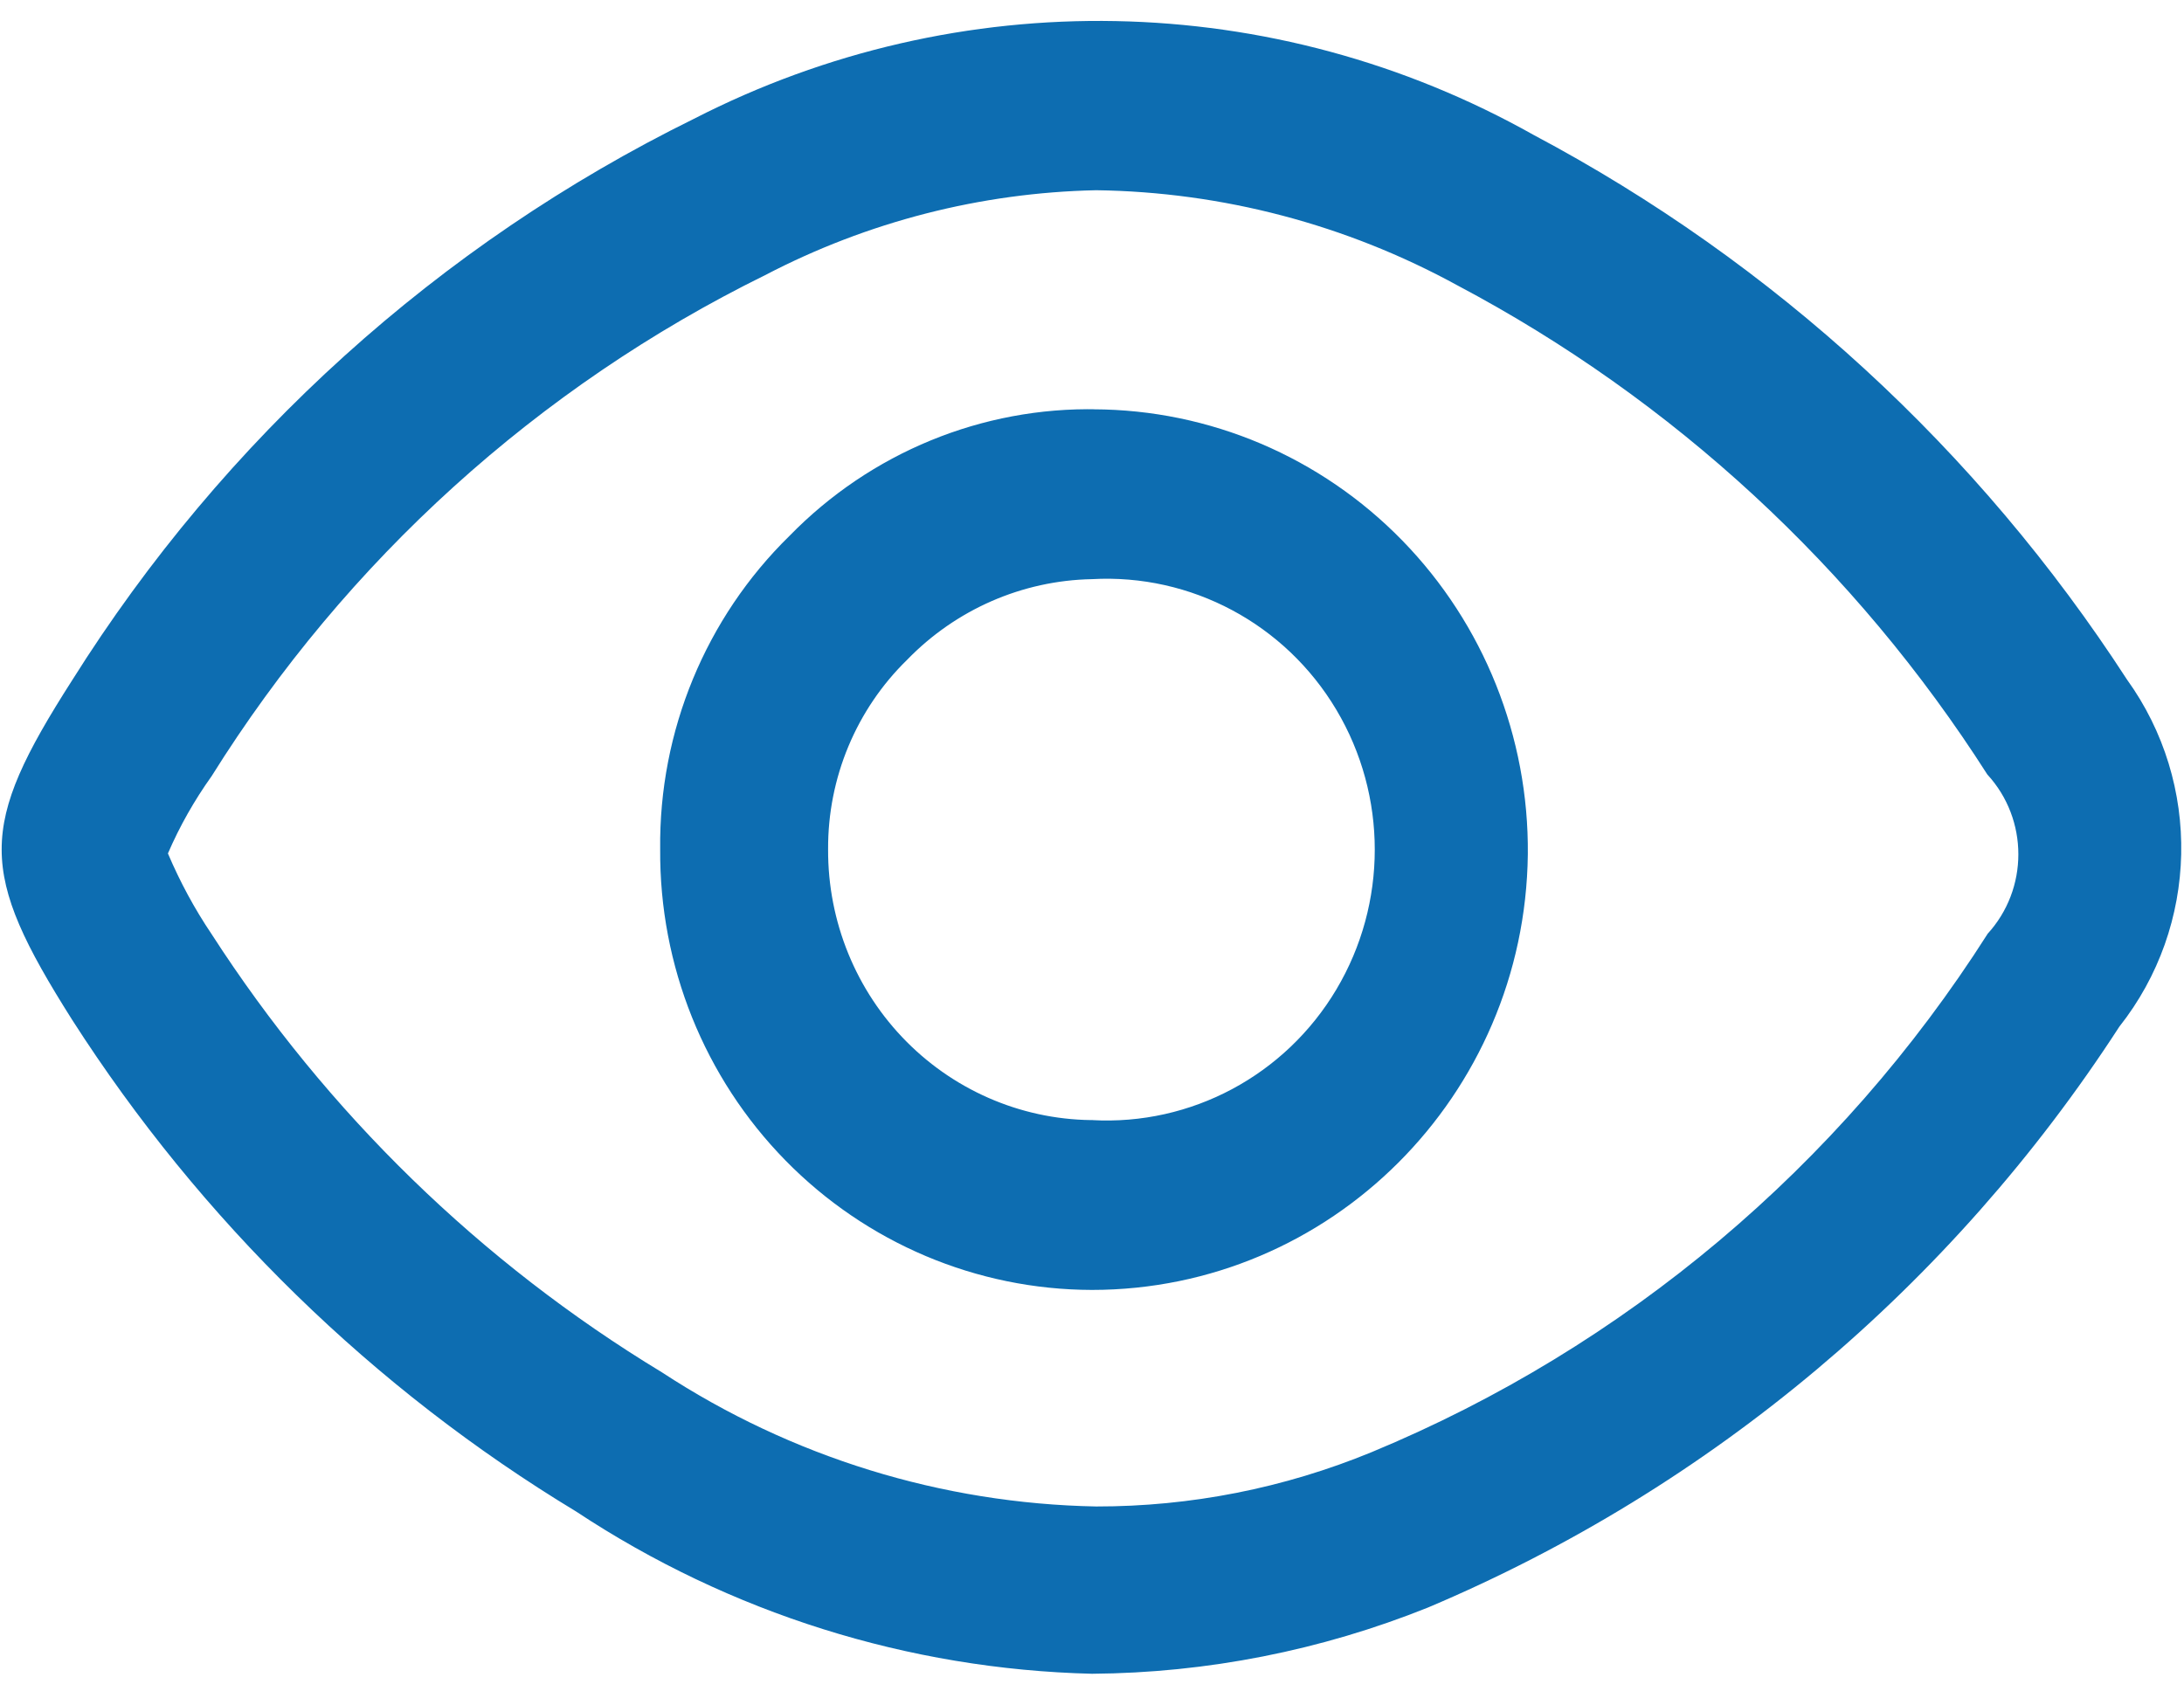
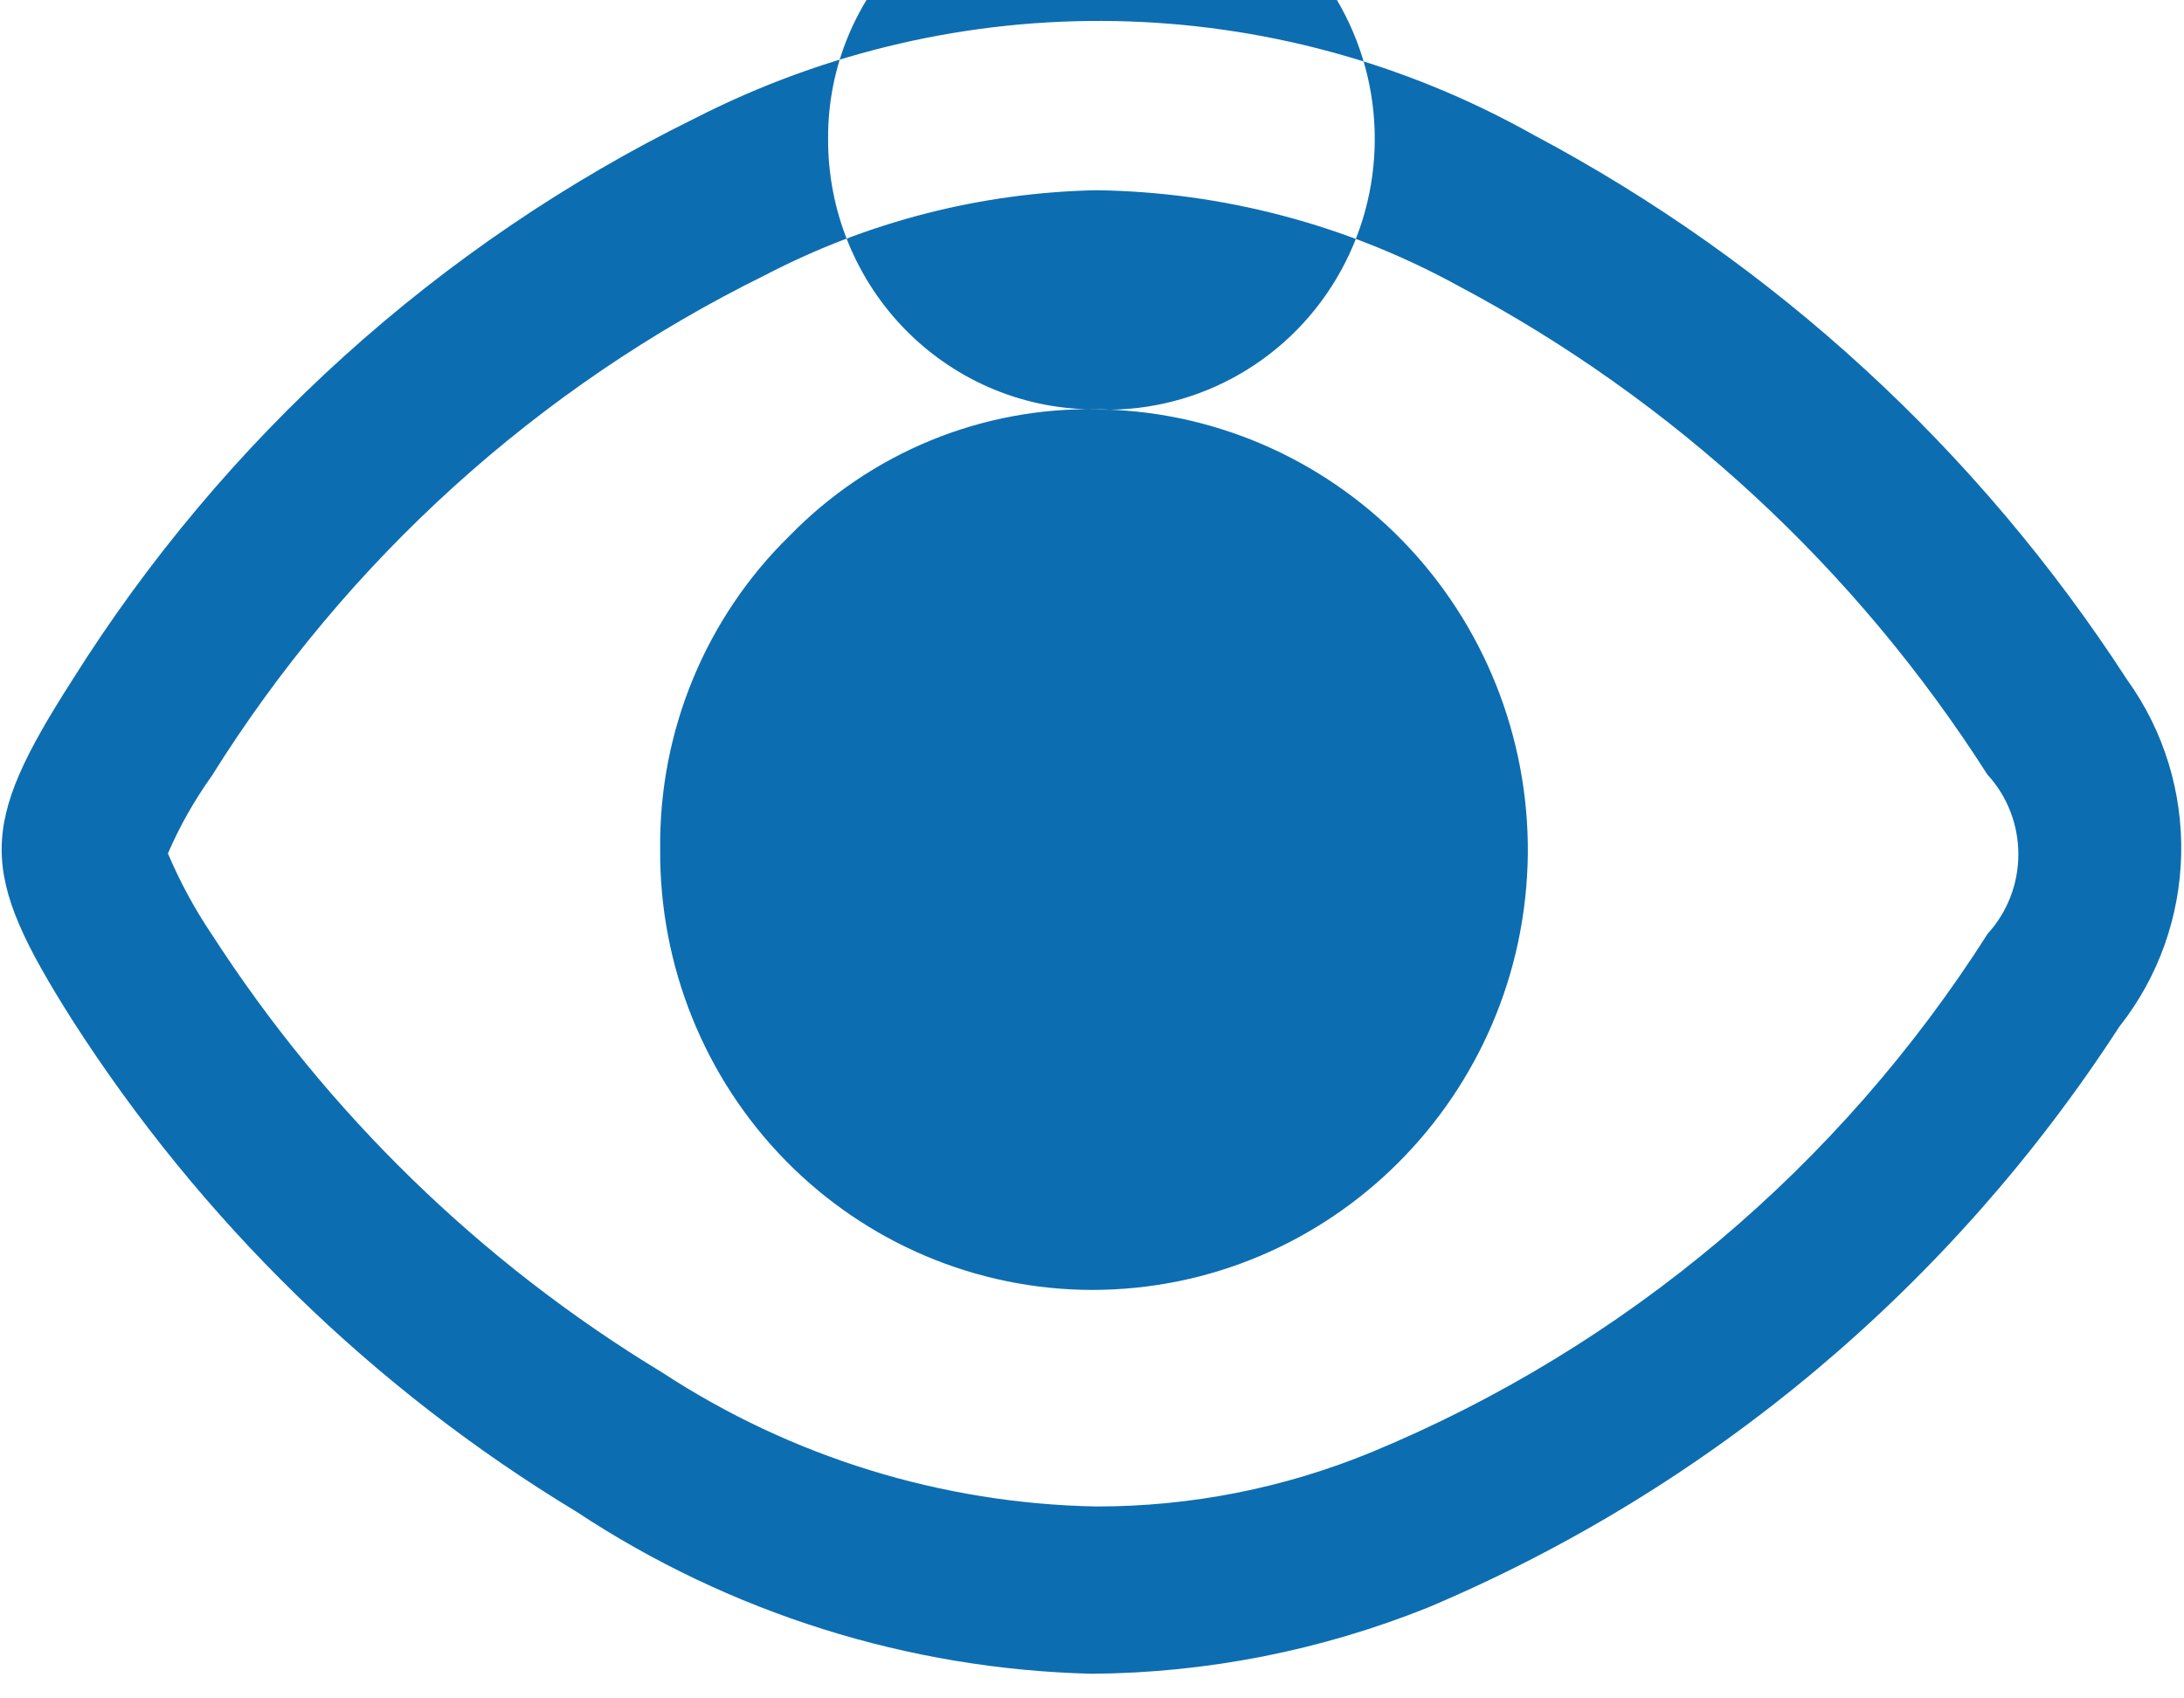
<svg xmlns="http://www.w3.org/2000/svg" height="14" viewBox="0 0 18 14" width="18">
-   <path d="m17.529 5.6c-1.226-1.891-2.908-3.436-4.888-4.487-2.142-1.205-4.737-1.255-6.923-.133-2.098 1.033-3.872 2.635-5.123 4.627-.775 1.211-.775 1.575 0 2.8 1.06 1.654 2.481 3.041 4.154 4.053 1.266.837 2.738 1.3 4.251 1.337.949-.007 1.887-.192 2.769-.546 2.33-.984 4.314-2.652 5.698-4.788.657-.831.682-2.004.062-2.863zm-1.149 2.1c-1.219 1.915-2.99 3.406-5.075 4.27-.721.297-1.492.449-2.271.448-1.272-.024-2.512-.407-3.579-1.106-1.492-.904-2.761-2.139-3.711-3.612-.141-.209-.261-.432-.36-.665.097-.225.218-.438.36-.637 1.112-1.779 2.691-3.209 4.562-4.13.845-.441 1.778-.68 2.728-.7 1.04.014 2.062.283 2.977.784 1.776.94 3.281 2.329 4.368 4.032.341.371.341.945 0 1.316zm-7.332-4.326c-.953-.021-1.872.357-2.541 1.043-.691.676-1.077 1.611-1.066 2.583-.007.96.364 1.883 1.032 2.565.668.682 1.577 1.066 2.526 1.068 1.968 0 3.57-1.601 3.593-3.591.009-.967-.363-1.898-1.035-2.587s-1.587-1.078-2.544-1.081zm0 5.859c-.589.008-1.157-.225-1.575-.645-.418-.42-.651-.992-.648-1.588-.003-.588.232-1.152.651-1.561.402-.415.949-.654 1.523-.665.817-.046 1.593.368 2.015 1.077.422.709.422 1.596 0 2.305-.422.709-1.198 1.123-2.015 1.077z" fill="#0d6db1" />
+   <path d="m17.529 5.6c-1.226-1.891-2.908-3.436-4.888-4.487-2.142-1.205-4.737-1.255-6.923-.133-2.098 1.033-3.872 2.635-5.123 4.627-.775 1.211-.775 1.575 0 2.8 1.06 1.654 2.481 3.041 4.154 4.053 1.266.837 2.738 1.3 4.251 1.337.949-.007 1.887-.192 2.769-.546 2.33-.984 4.314-2.652 5.698-4.788.657-.831.682-2.004.062-2.863zm-1.149 2.1c-1.219 1.915-2.99 3.406-5.075 4.27-.721.297-1.492.449-2.271.448-1.272-.024-2.512-.407-3.579-1.106-1.492-.904-2.761-2.139-3.711-3.612-.141-.209-.261-.432-.36-.665.097-.225.218-.438.36-.637 1.112-1.779 2.691-3.209 4.562-4.13.845-.441 1.778-.68 2.728-.7 1.04.014 2.062.283 2.977.784 1.776.94 3.281 2.329 4.368 4.032.341.371.341.945 0 1.316zm-7.332-4.326c-.953-.021-1.872.357-2.541 1.043-.691.676-1.077 1.611-1.066 2.583-.007.96.364 1.883 1.032 2.565.668.682 1.577 1.066 2.526 1.068 1.968 0 3.57-1.601 3.593-3.591.009-.967-.363-1.898-1.035-2.587s-1.587-1.078-2.544-1.081zc-.589.008-1.157-.225-1.575-.645-.418-.42-.651-.992-.648-1.588-.003-.588.232-1.152.651-1.561.402-.415.949-.654 1.523-.665.817-.046 1.593.368 2.015 1.077.422.709.422 1.596 0 2.305-.422.709-1.198 1.123-2.015 1.077z" fill="#0d6db1" />
</svg>